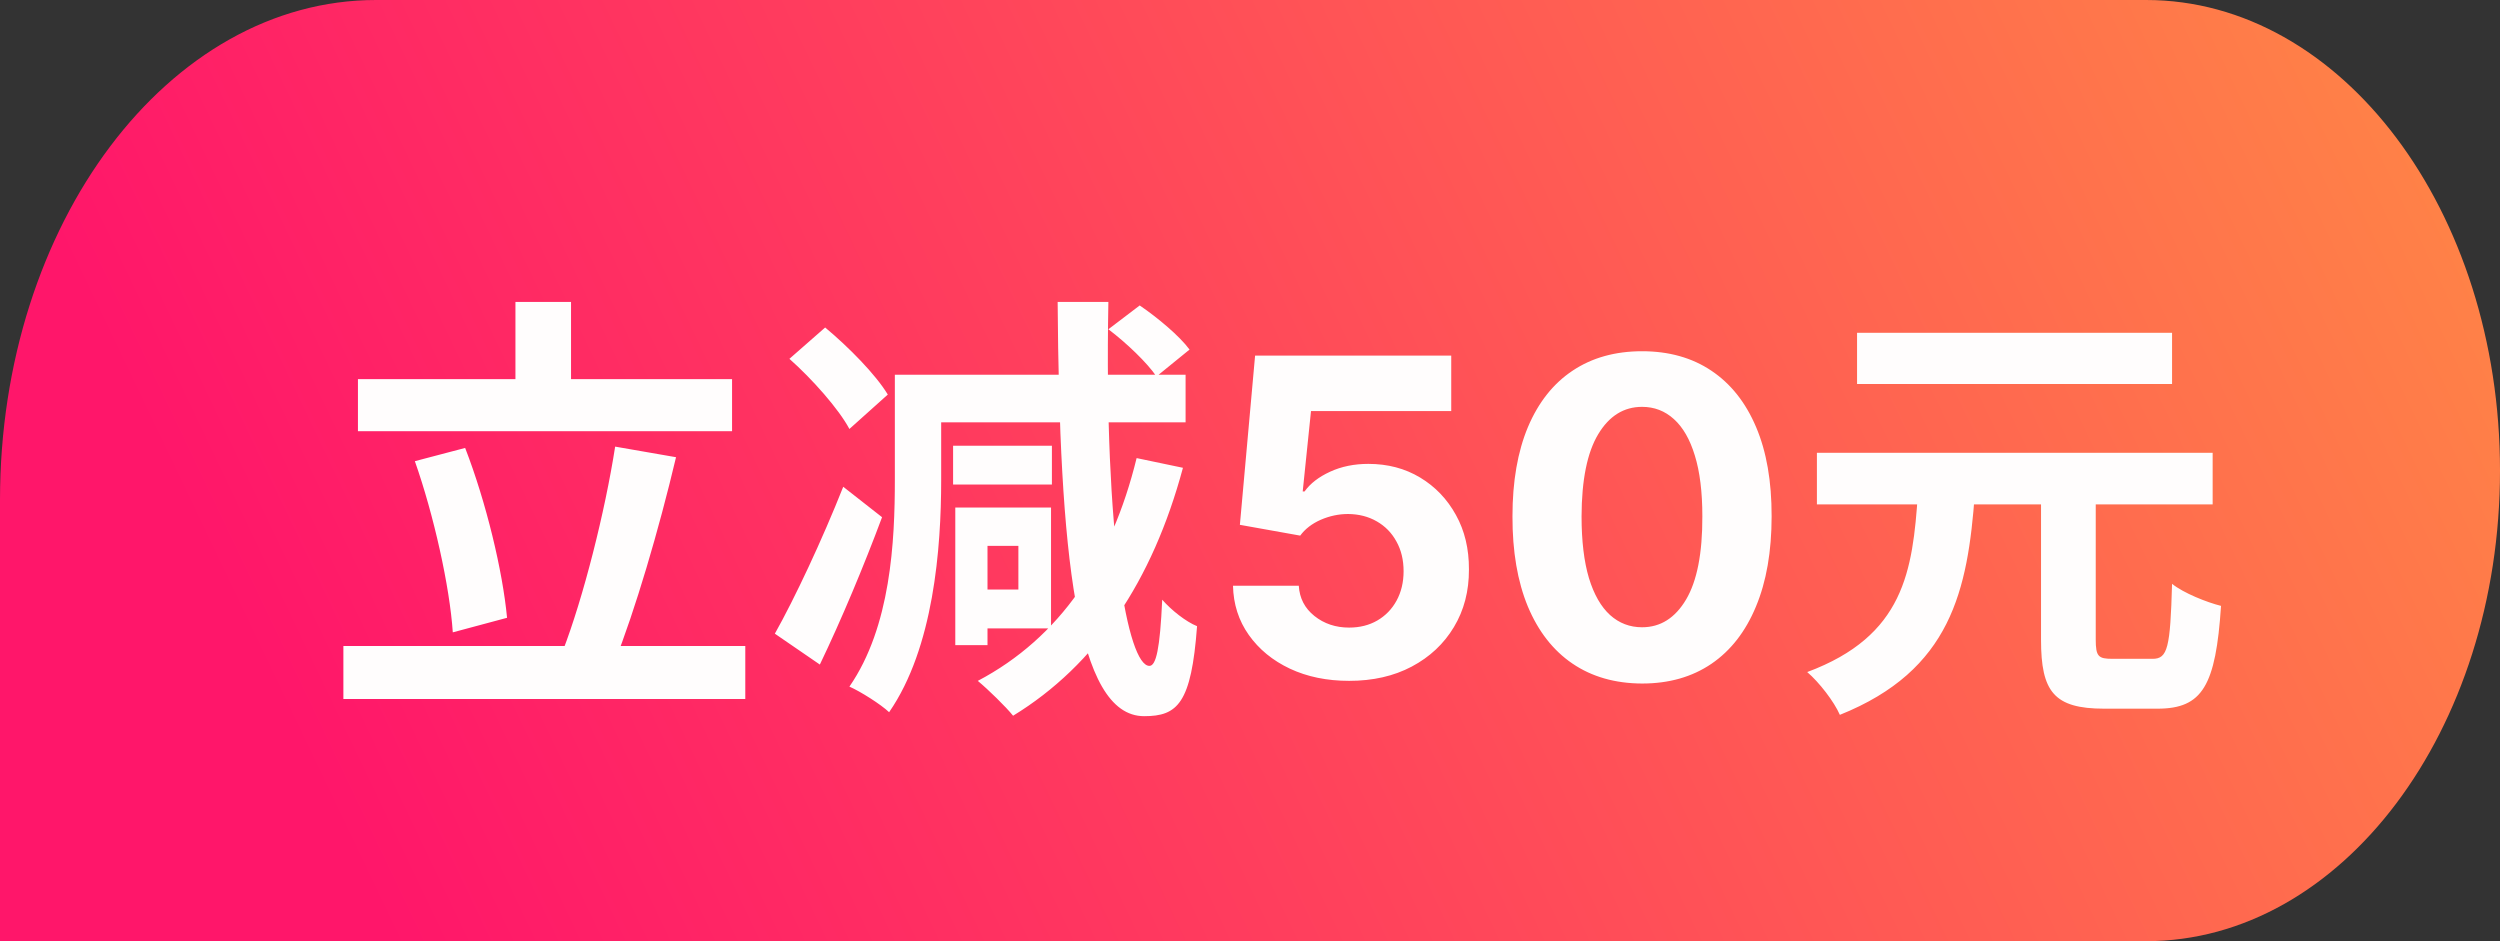
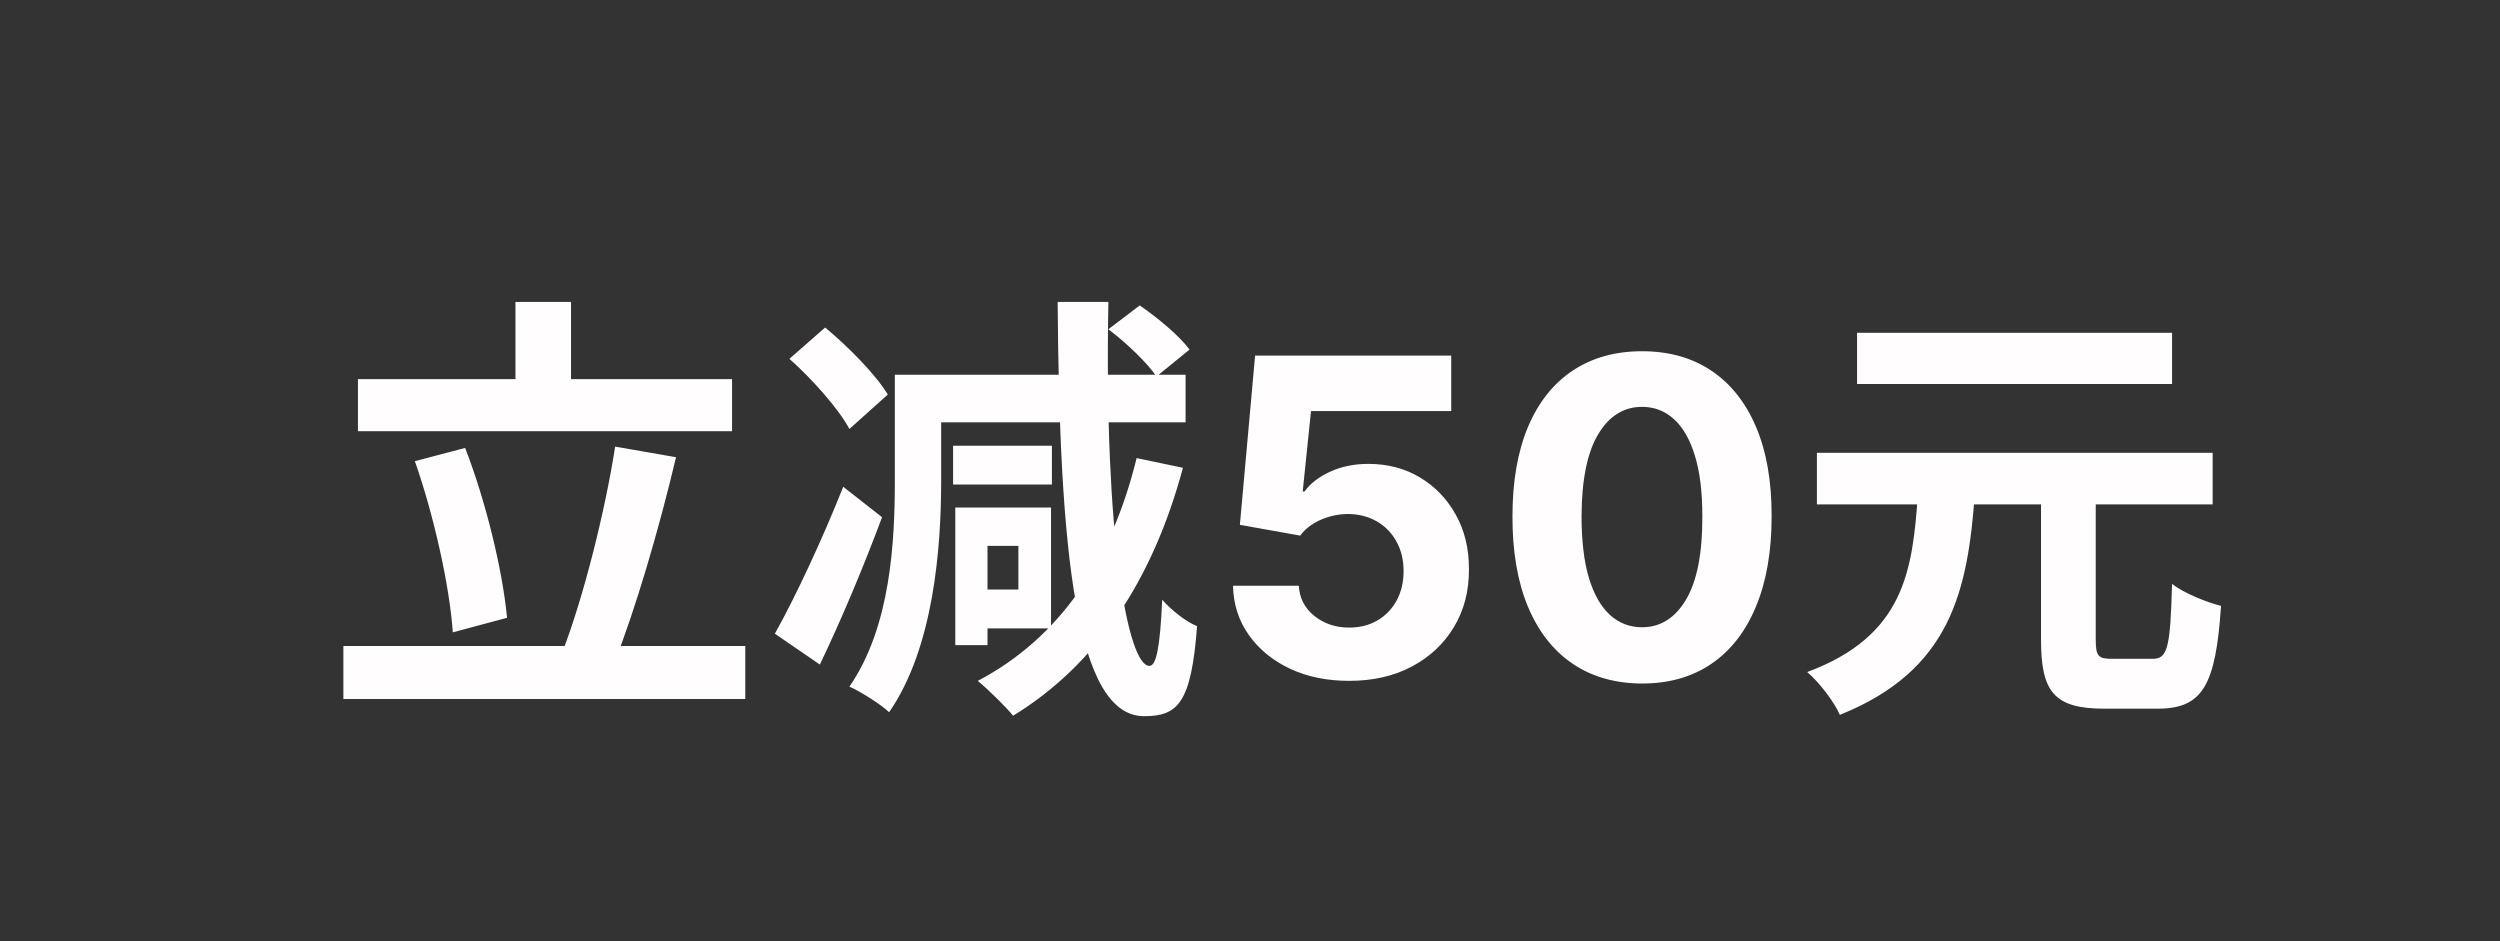
<svg xmlns="http://www.w3.org/2000/svg" width="85" height="32" viewBox="0 0 85 32" fill="none">
  <rect x="0" y="0" width="85" height="32" fill="#333333" stroke="none" />
  <g clip-path="url(#clip0_1789_23400)">
-     <path d="M0 17C0 7.611 5.725 0 12.788 0H72.965C79.612 0 85 7.163 85 16C85 24.837 79.612 32 72.965 32H0V17Z" fill="url(#paint0_linear_1789_23400)" />
    <path d="M12.17 12.89H24.89V14.66H12.17V12.89ZM11.675 21.965H25.34V23.765H11.675V21.965ZM17.525 10.265H19.415V13.88H17.525V10.265ZM20.915 15.185L22.985 15.545C22.4 18.02 21.59 20.765 20.885 22.535L19.13 22.145C19.835 20.315 20.57 17.405 20.915 15.185ZM14.105 15.68L15.815 15.23C16.535 17.09 17.09 19.415 17.24 21.005L15.395 21.5C15.29 19.94 14.75 17.51 14.105 15.68ZM26.84 12.2L28.055 11.135C28.85 11.795 29.78 12.74 30.185 13.415L28.88 14.585C28.52 13.91 27.62 12.89 26.84 12.2ZM26.345 21.545C27.02 20.345 27.95 18.365 28.67 16.55L29.99 17.585C29.375 19.235 28.61 21.065 27.875 22.595L26.345 21.545ZM37.685 11.195L38.75 10.385C39.365 10.805 40.1 11.42 40.445 11.885L39.32 12.8C39.005 12.335 38.3 11.66 37.685 11.195ZM33.095 17.255H35.735V21.365H33.095V20.045H34.625V18.56H33.095V17.255ZM35.96 10.265H37.685C37.535 18.275 38.345 22.64 39.08 22.64C39.305 22.64 39.44 22.07 39.515 20.39C39.83 20.75 40.325 21.14 40.7 21.29C40.505 23.915 40.04 24.35 38.9 24.35C36.575 24.35 36.02 18.77 35.96 10.265ZM38.645 15.575L40.22 15.905C39.185 19.76 37.265 22.61 34.445 24.335C34.205 24.035 33.59 23.435 33.245 23.15C36.035 21.68 37.79 19.07 38.645 15.575ZM30.425 12.74H32V16.325C32 18.635 31.745 22.025 30.23 24.215C29.945 23.945 29.255 23.51 28.88 23.345C30.29 21.305 30.425 18.395 30.425 16.31V12.74ZM31.19 12.74H40.31V14.36H31.19V12.74ZM32.405 15.155H35.765V16.475H32.405V15.155ZM32.48 17.255H33.575V21.935H32.48V17.255ZM45.869 23.149C45.116 23.149 44.445 23.011 43.855 22.734C43.269 22.457 42.804 22.075 42.459 21.588C42.115 21.102 41.936 20.544 41.922 19.916H44.159C44.184 20.338 44.361 20.681 44.691 20.944C45.022 21.207 45.414 21.338 45.869 21.338C46.231 21.338 46.55 21.258 46.827 21.098C47.108 20.935 47.326 20.709 47.483 20.422C47.642 20.131 47.722 19.797 47.722 19.421C47.722 19.037 47.641 18.7 47.477 18.408C47.318 18.117 47.096 17.89 46.811 17.727C46.527 17.563 46.202 17.48 45.837 17.476C45.517 17.476 45.206 17.542 44.904 17.673C44.606 17.805 44.374 17.984 44.207 18.211L42.156 17.844L42.673 12.091H49.342V13.977H44.574L44.292 16.709H44.356C44.548 16.439 44.837 16.216 45.224 16.038C45.611 15.86 46.044 15.772 46.524 15.772C47.181 15.772 47.767 15.926 48.282 16.235C48.797 16.544 49.203 16.968 49.501 17.508C49.8 18.044 49.947 18.662 49.944 19.362C49.947 20.097 49.777 20.75 49.432 21.322C49.091 21.89 48.614 22.338 47.999 22.664C47.389 22.988 46.678 23.149 45.869 23.149ZM55.83 23.24C54.913 23.236 54.125 23.011 53.465 22.563C52.807 22.116 52.301 21.468 51.946 20.619C51.595 19.77 51.421 18.749 51.424 17.556C51.424 16.366 51.6 15.353 51.952 14.515C52.307 13.677 52.813 13.039 53.47 12.602C54.13 12.162 54.917 11.942 55.83 11.942C56.742 11.942 57.527 12.162 58.184 12.602C58.844 13.043 59.352 13.682 59.707 14.52C60.062 15.354 60.238 16.366 60.235 17.556C60.235 18.753 60.057 19.776 59.702 20.624C59.35 21.473 58.846 22.121 58.189 22.569C57.532 23.016 56.746 23.24 55.83 23.24ZM55.83 21.327C56.455 21.327 56.953 21.013 57.326 20.385C57.699 19.756 57.884 18.813 57.88 17.556C57.88 16.729 57.795 16.04 57.625 15.489C57.458 14.939 57.22 14.525 56.911 14.248C56.605 13.971 56.245 13.833 55.83 13.833C55.208 13.833 54.711 14.143 54.338 14.765C53.965 15.386 53.777 16.317 53.773 17.556C53.773 18.394 53.857 19.094 54.024 19.655C54.194 20.212 54.434 20.631 54.743 20.912C55.052 21.189 55.414 21.327 55.83 21.327ZM69.395 16.55H71.255V21.74C71.255 22.325 71.345 22.4 71.825 22.4C72.035 22.4 72.92 22.4 73.19 22.4C73.7 22.4 73.79 22.025 73.85 19.85C74.24 20.165 75.035 20.48 75.515 20.6C75.335 23.315 74.885 24.095 73.355 24.095C73.01 24.095 71.87 24.095 71.54 24.095C69.83 24.095 69.395 23.51 69.395 21.755V16.55ZM61.775 15.395H75.23V17.15H61.775V15.395ZM63.14 11.315H73.85V13.055H63.14V11.315ZM65.21 16.775H67.145C66.905 20.075 66.335 22.79 62.555 24.305C62.36 23.855 61.85 23.195 61.445 22.85C64.745 21.62 65.03 19.415 65.21 16.775Z" fill="#FFFDFD" />
  </g>
  <defs>
    <linearGradient id="paint0_linear_1789_23400" x1="80.573" y1="-9" x2="9.836" y2="24.788" gradientUnits="userSpaceOnUse">
      <stop stop-color="#FF8845" />
      <stop offset="1" stop-color="#FF166A" />
    </linearGradient>
    <clipPath id="clip0_1789_23400">
      <rect width="85" height="32" fill="white" />
    </clipPath>
  </defs>
</svg>